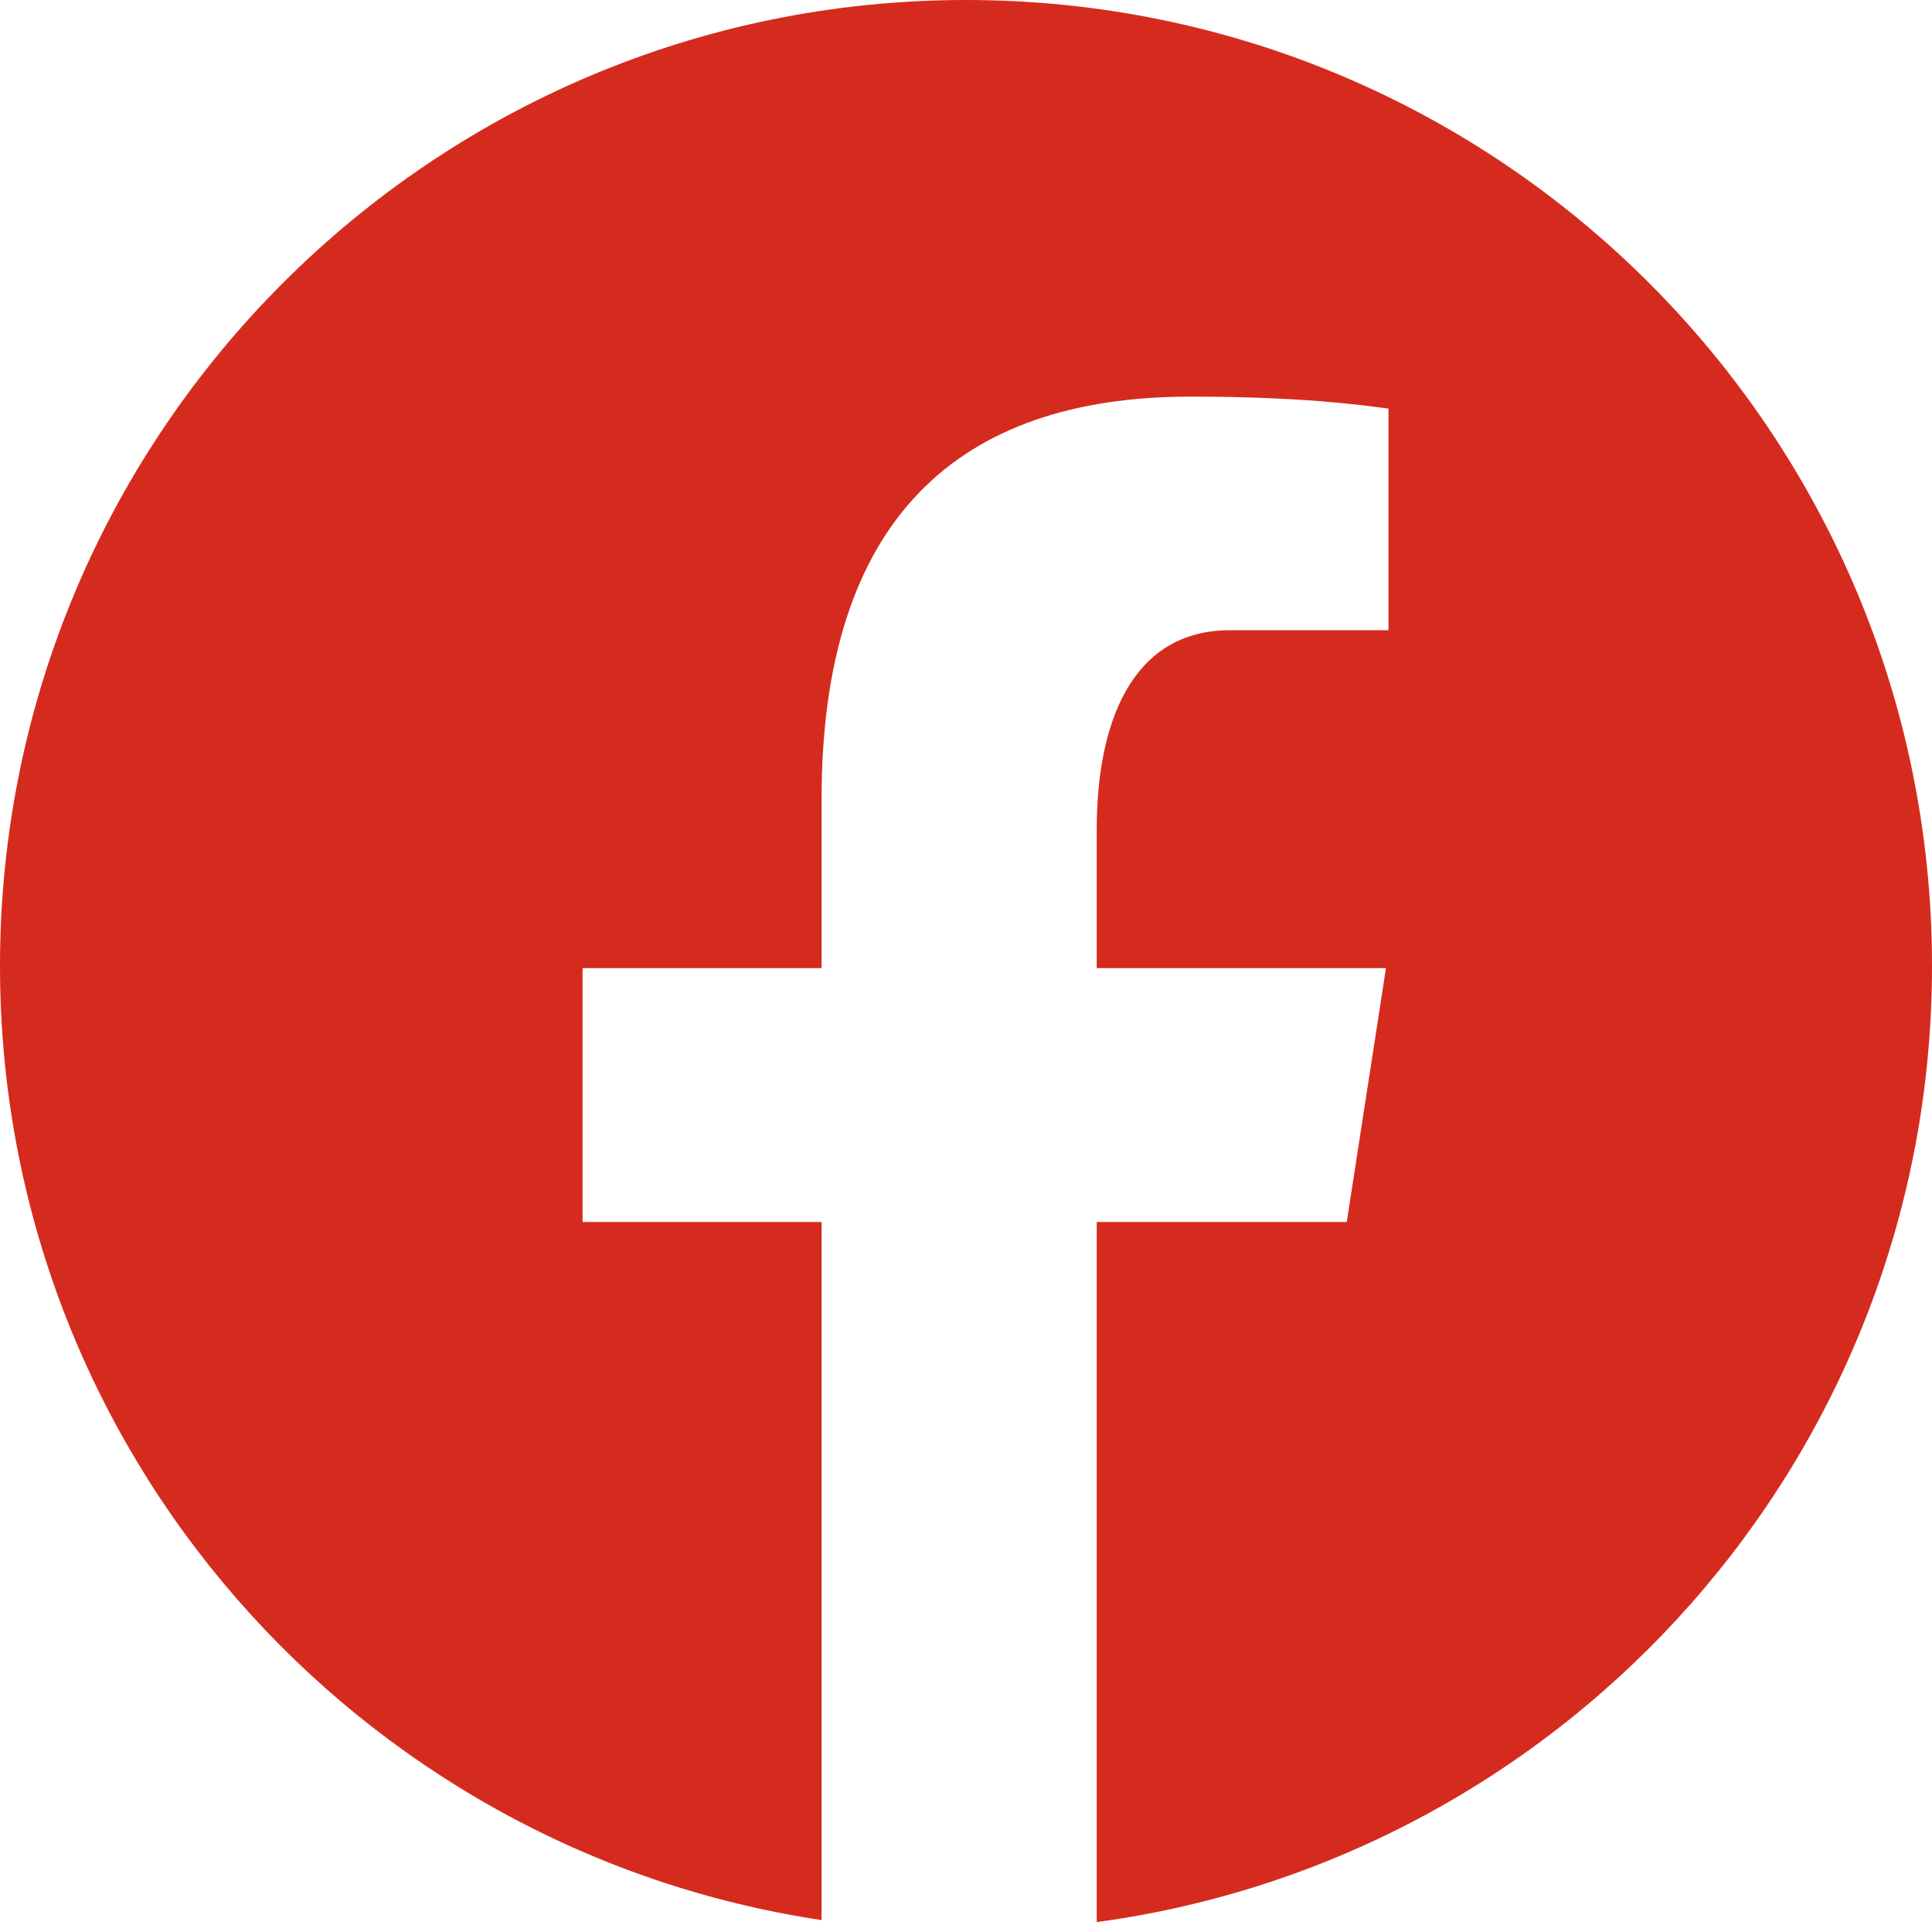
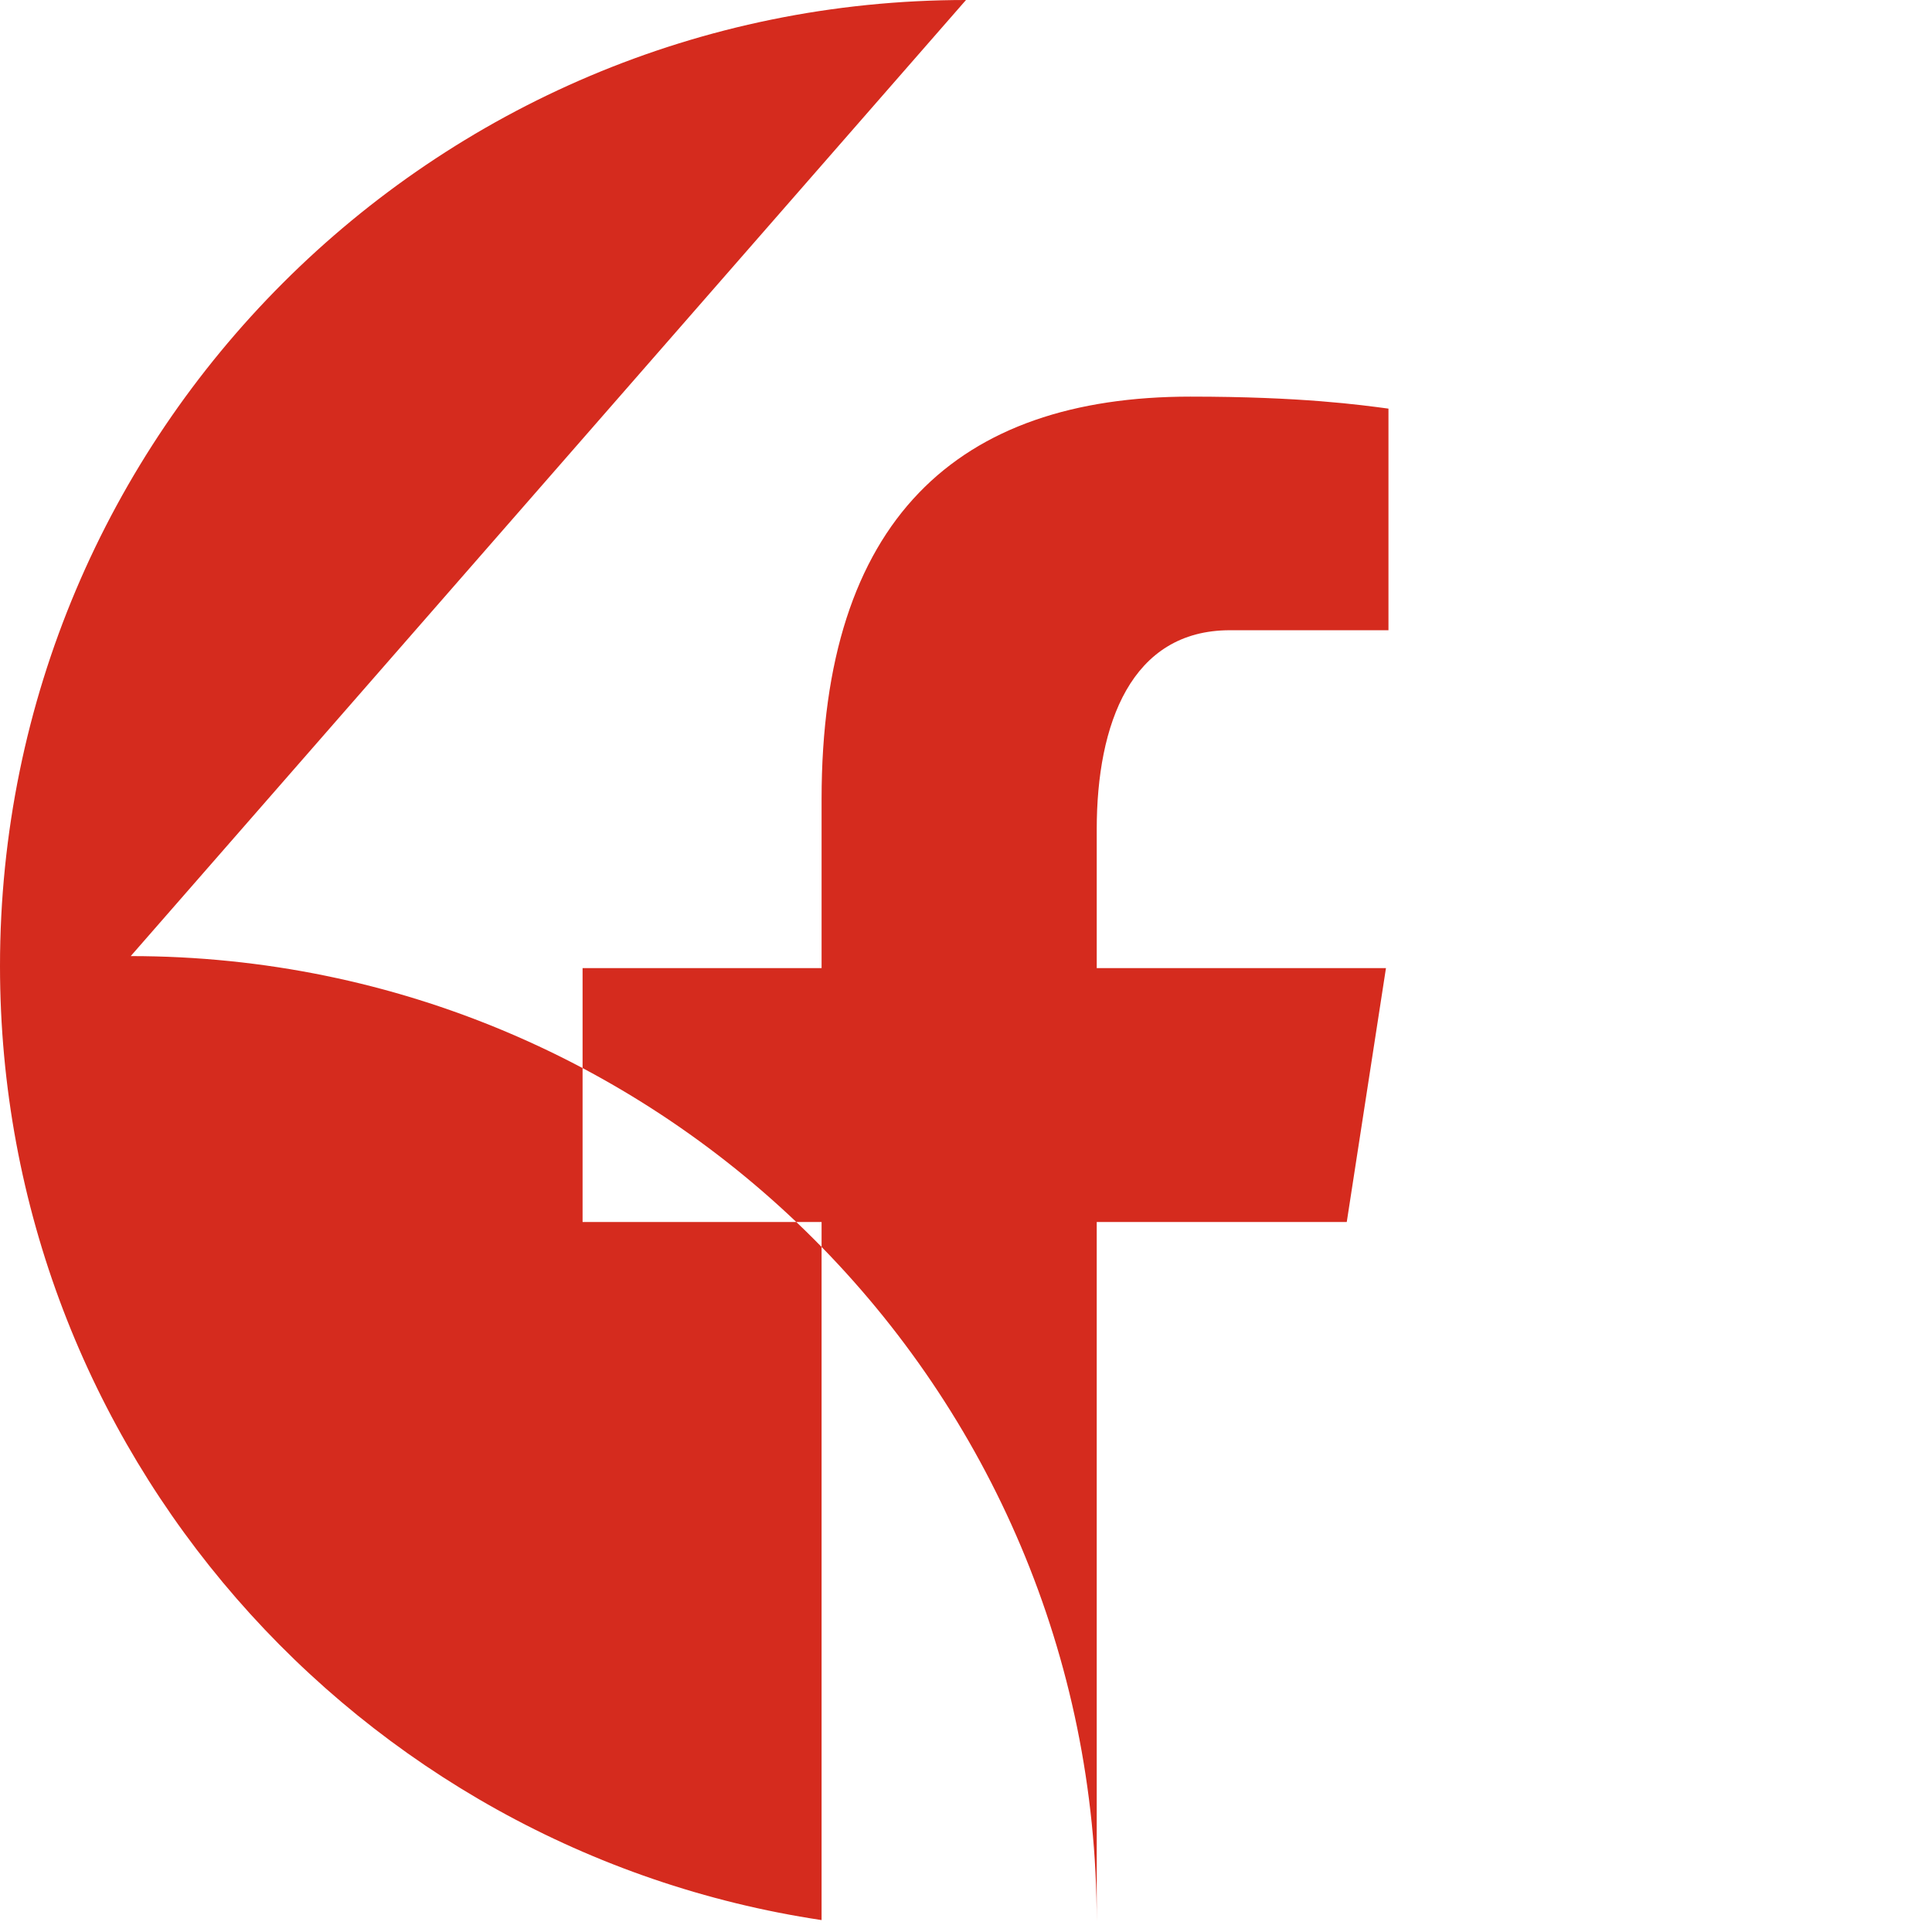
<svg xmlns="http://www.w3.org/2000/svg" width="24" height="24" fill="none">
-   <path d="M12 0C5.373 0 0 5.373 0 12c0 6.016 4.432 10.984 10.206 11.852V15.18H7.237v-3.154h2.969V9.927c0-3.475 1.693-5 4.581-5 1.383 0 2.115.103 2.461.149v2.753h-1.97c-1.226 0-1.654 1.163-1.654 2.473v1.724h3.593l-.487 3.154h-3.106v8.697C19.481 23.083 24 18.075 24 12c0-6.627-5.373-12-12-12Z" fill="#D52B1E" />
+   <path d="M12 0C5.373 0 0 5.373 0 12c0 6.016 4.432 10.984 10.206 11.852V15.18H7.237v-3.154h2.969V9.927c0-3.475 1.693-5 4.581-5 1.383 0 2.115.103 2.461.149v2.753h-1.97c-1.226 0-1.654 1.163-1.654 2.473v1.724h3.593l-.487 3.154h-3.106v8.697c0-6.627-5.373-12-12-12Z" fill="#D52B1E" />
</svg>